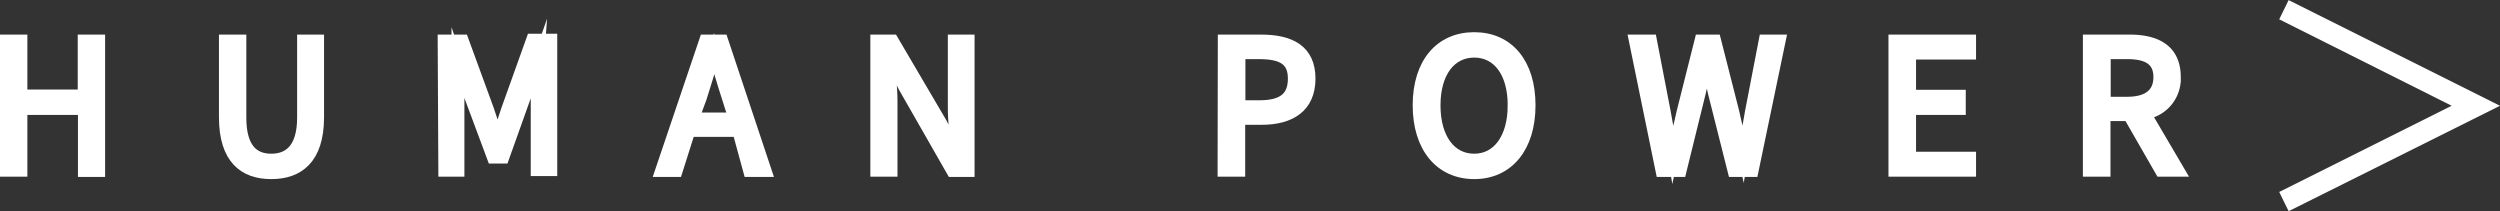
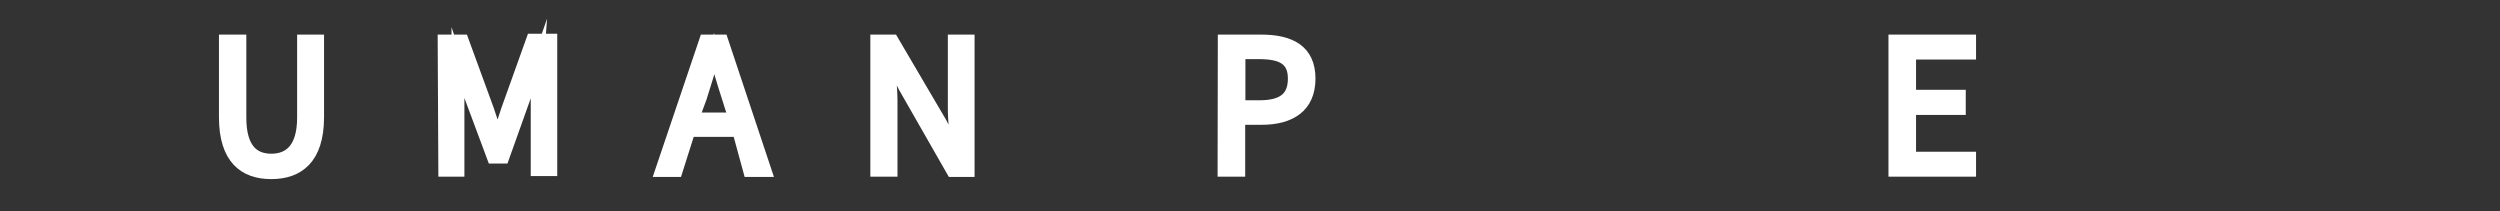
<svg xmlns="http://www.w3.org/2000/svg" viewBox="0 0 114.18 9.65">
  <rect x="0" y="0" width="114.18" height="9.65" fill="#333333" stroke="none" />
  <g id="レイヤー_2" data-name="レイヤー 2">
    <g id="レイヤー_1-2" data-name="レイヤー 1">
-       <polygon points="104.64 9.31 104.43 8.88 112.53 4.83 104.43 0.77 104.64 0.34 113.62 4.83 104.64 9.31" style="fill:#fff;stroke:#fff;stroke-miterlimit:10;stroke-width:0.5px" />
-       <path d="M.25,1.83H1V4.34h2.8V1.83h.75v6H3.81V5H1V7.82H.25Z" style="fill:#fff;stroke:#fff;stroke-miterlimit:10;stroke-width:0.5px" />
      <path d="M10.25,5.35V1.83H11V5.37c0,1.45.61,1.9,1.39,1.9s1.43-.45,1.43-1.9V1.83h.73V5.35c0,1.93-.94,2.58-2.16,2.58S10.25,7.28,10.25,5.35Z" style="fill:#fff;stroke:#fff;stroke-miterlimit:10;stroke-width:0.5px" />
      <path d="M20.24,1.83h.91L22.31,5c.14.41.27.83.42,1.25h0c.14-.42.27-.84.41-1.25l1.15-3.21h.91v6h-.71V4.51c0-.52.06-1.25.1-1.77h0l-.48,1.37L23,7.22h-.5L21.34,4.11l-.47-1.37h0c0,.52.09,1.25.09,1.77V7.82h-.69Z" style="fill:#fff;stroke:#fff;stroke-miterlimit:10;stroke-width:0.5px" />
      <path d="M32.19,1.83H33l2,6h-.8L33.7,6H31.5l-.58,1.83h-.76Zm-.5,3.56h1.82l-.29-.92c-.22-.67-.41-1.33-.6-2h0c-.18.7-.38,1.35-.59,2Z" style="fill:#fff;stroke:#fff;stroke-miterlimit:10;stroke-width:0.5px" />
      <path d="M40,1.83h.78L43,5.61l.64,1.23h0c0-.6-.1-1.27-.1-1.89V1.83h.72v6h-.78L41.29,4l-.64-1.23h0c0,.6.09,1.24.09,1.87V7.82H40Z" style="fill:#fff;stroke:#fff;stroke-miterlimit:10;stroke-width:0.5px" />
      <path d="M55.87,1.83h1.72c1.34,0,2.24.45,2.24,1.76s-.9,1.86-2.21,1.86h-1V7.82h-.76Zm1.65,3c1.06,0,1.55-.38,1.55-1.24s-.53-1.14-1.58-1.14h-.86V4.83Z" style="fill:#fff;stroke:#fff;stroke-miterlimit:10;stroke-width:0.5px" />
-       <path d="M64.77,4.81c0-1.92,1-3.09,2.56-3.09s2.55,1.17,2.55,3.09-1,3.12-2.55,3.12S64.77,6.73,64.77,4.81Zm4.34,0c0-1.51-.71-2.43-1.78-2.43s-1.79.92-1.79,2.43.71,2.46,1.79,2.46S69.11,6.3,69.11,4.81Z" style="fill:#fff;stroke:#fff;stroke-miterlimit:10;stroke-width:0.5px" />
-       <path d="M74.64,1.83h.78l.63,3.26c.11.65.24,1.29.35,1.94h0c.13-.65.28-1.29.43-1.94l.82-3.26h.7l.83,3.26c.15.64.29,1.29.43,1.94h0c.11-.65.23-1.3.34-1.94l.63-3.26h.73l-1.25,6h-.9l-.91-3.61c-.11-.47-.2-.91-.29-1.36h0c-.09.45-.2.89-.3,1.36l-.89,3.61h-.9Z" style="fill:#fff;stroke:#fff;stroke-miterlimit:10;stroke-width:0.5px" />
      <path d="M86.5,1.83H90v.64H87.26V4.35h2.27V5H87.26V7.18H90v.64H86.5Z" style="fill:#fff;stroke:#fff;stroke-miterlimit:10;stroke-width:0.5px" />
-       <path d="M95.38,1.83h1.88c1.22,0,2.09.44,2.09,1.69A1.63,1.63,0,0,1,98,5.2l1.54,2.62h-.86L97.22,5.28H96.14V7.82h-.76Zm1.77,2.84c.93,0,1.45-.38,1.45-1.15s-.52-1.07-1.45-1.07h-1V4.67Z" style="fill:#fff;stroke:#fff;stroke-miterlimit:10;stroke-width:0.5px" />
    </g>
  </g>
</svg>